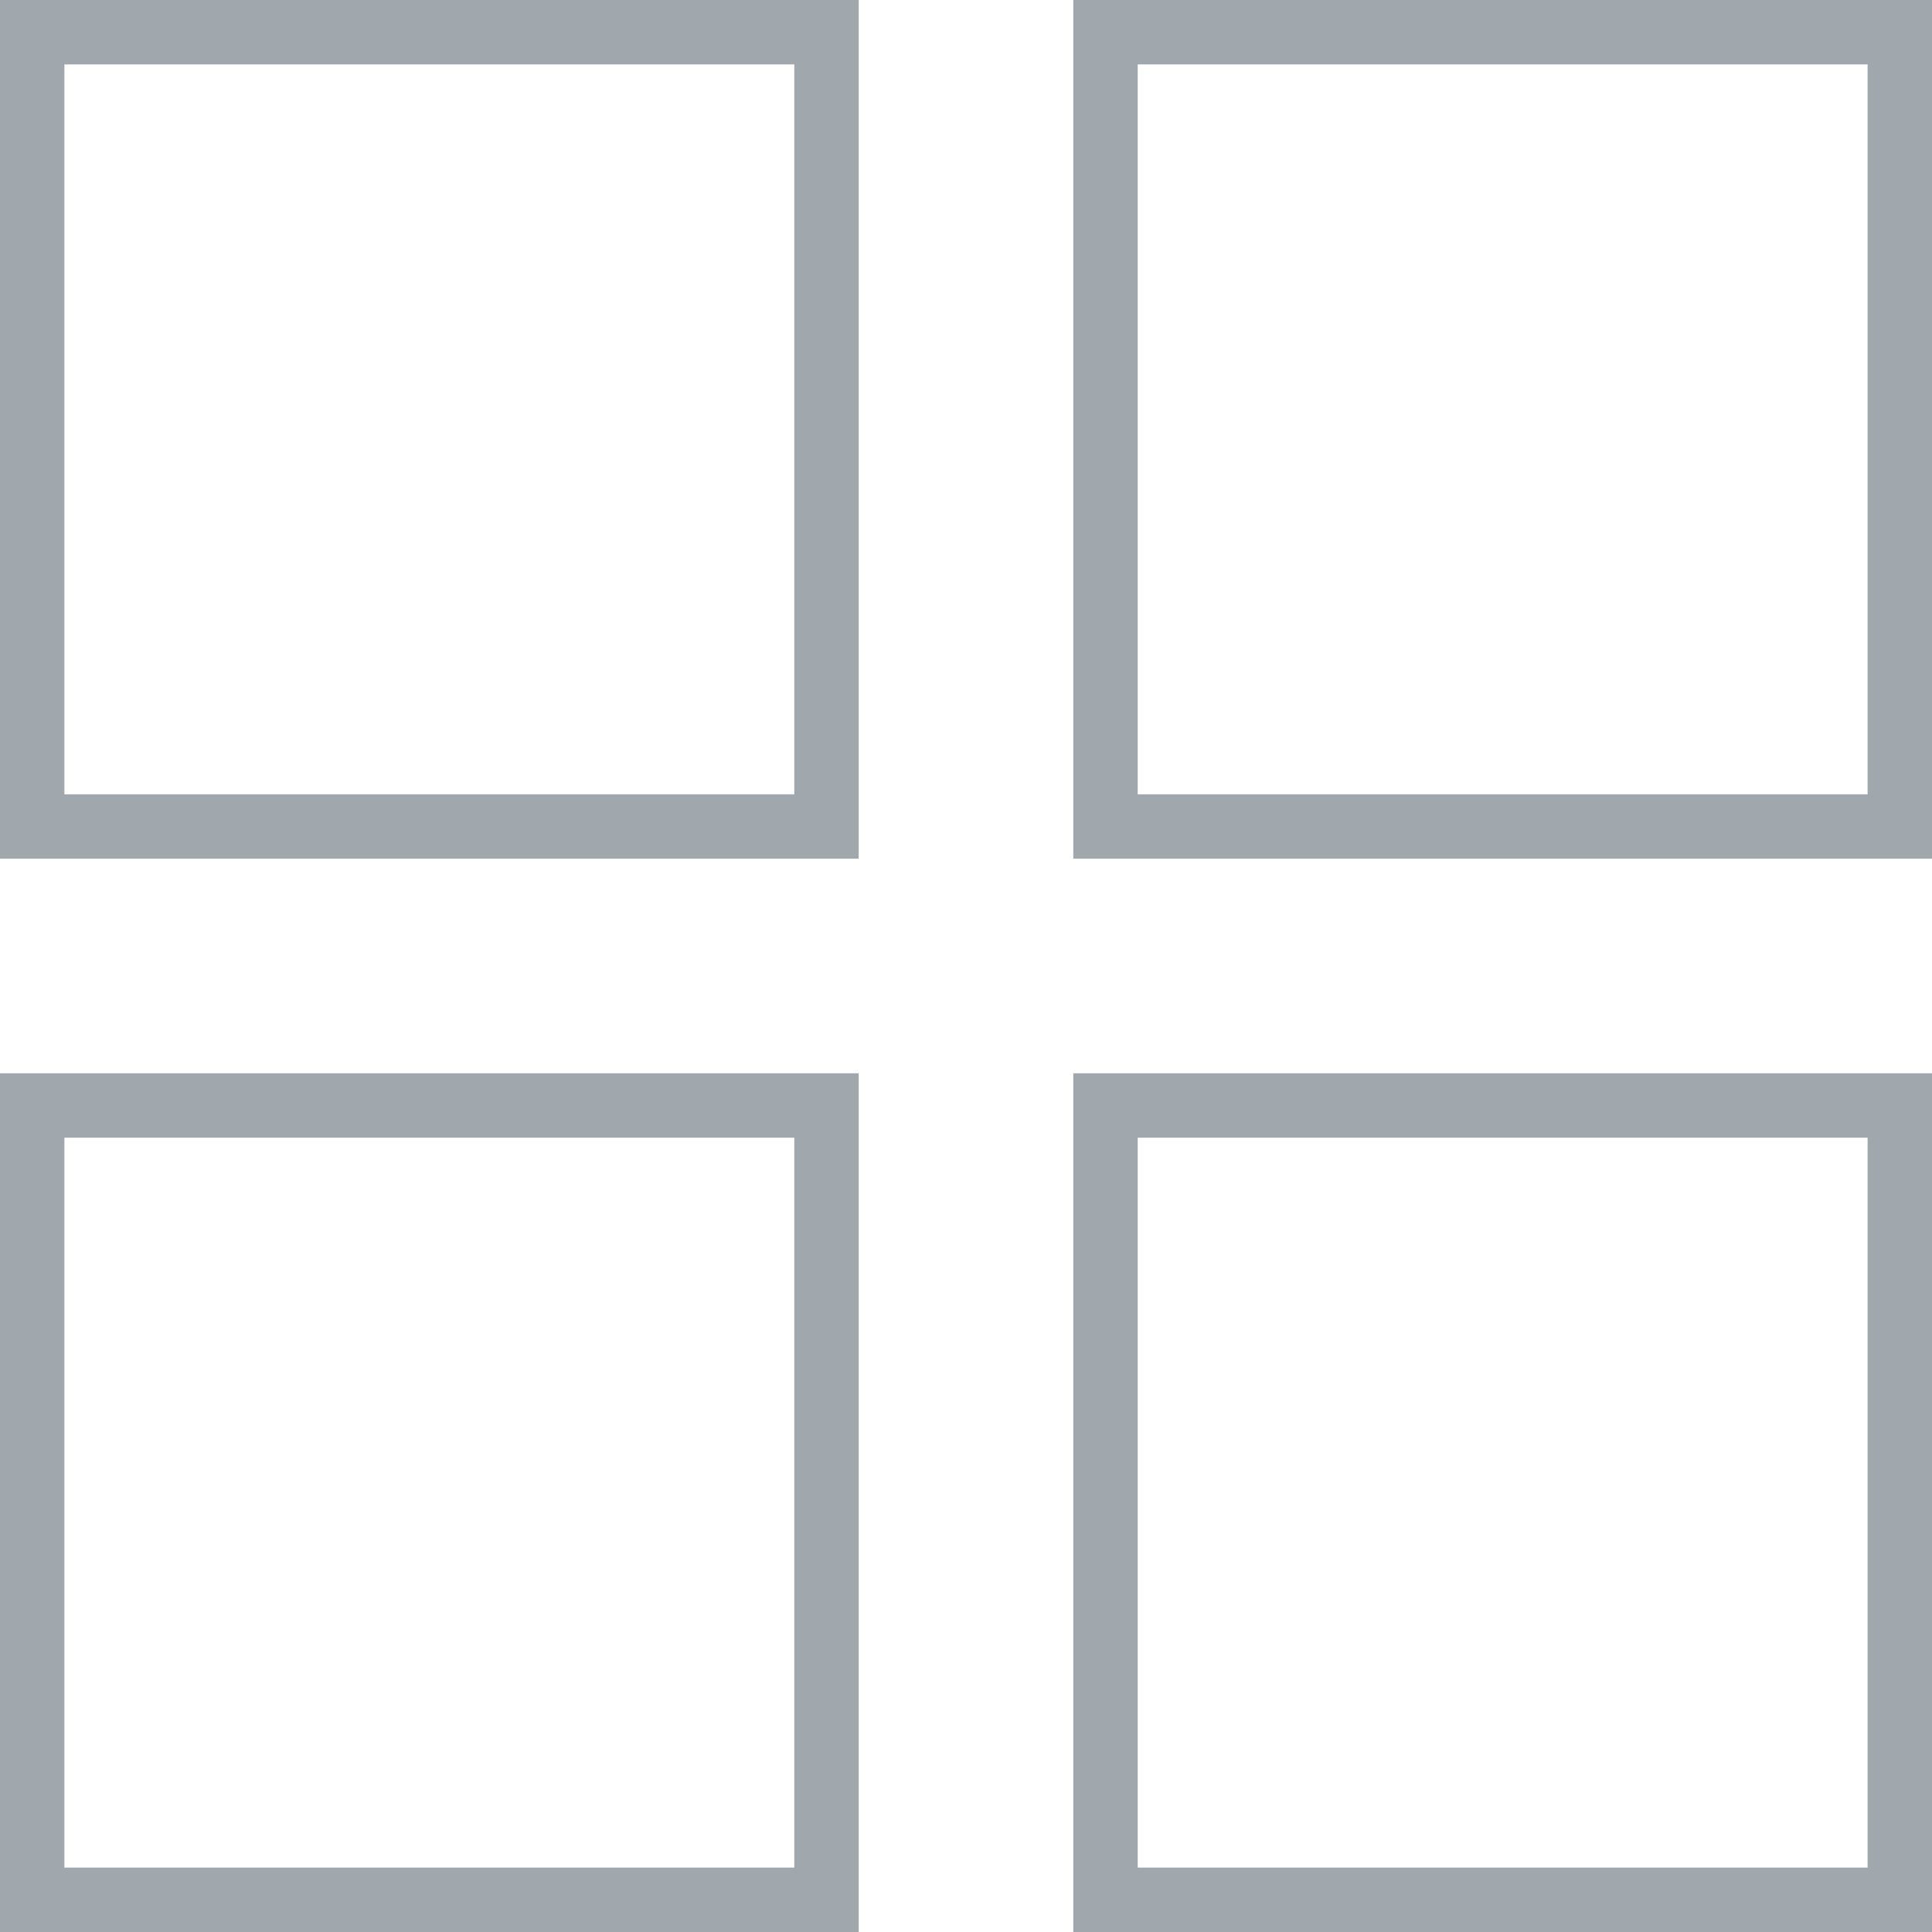
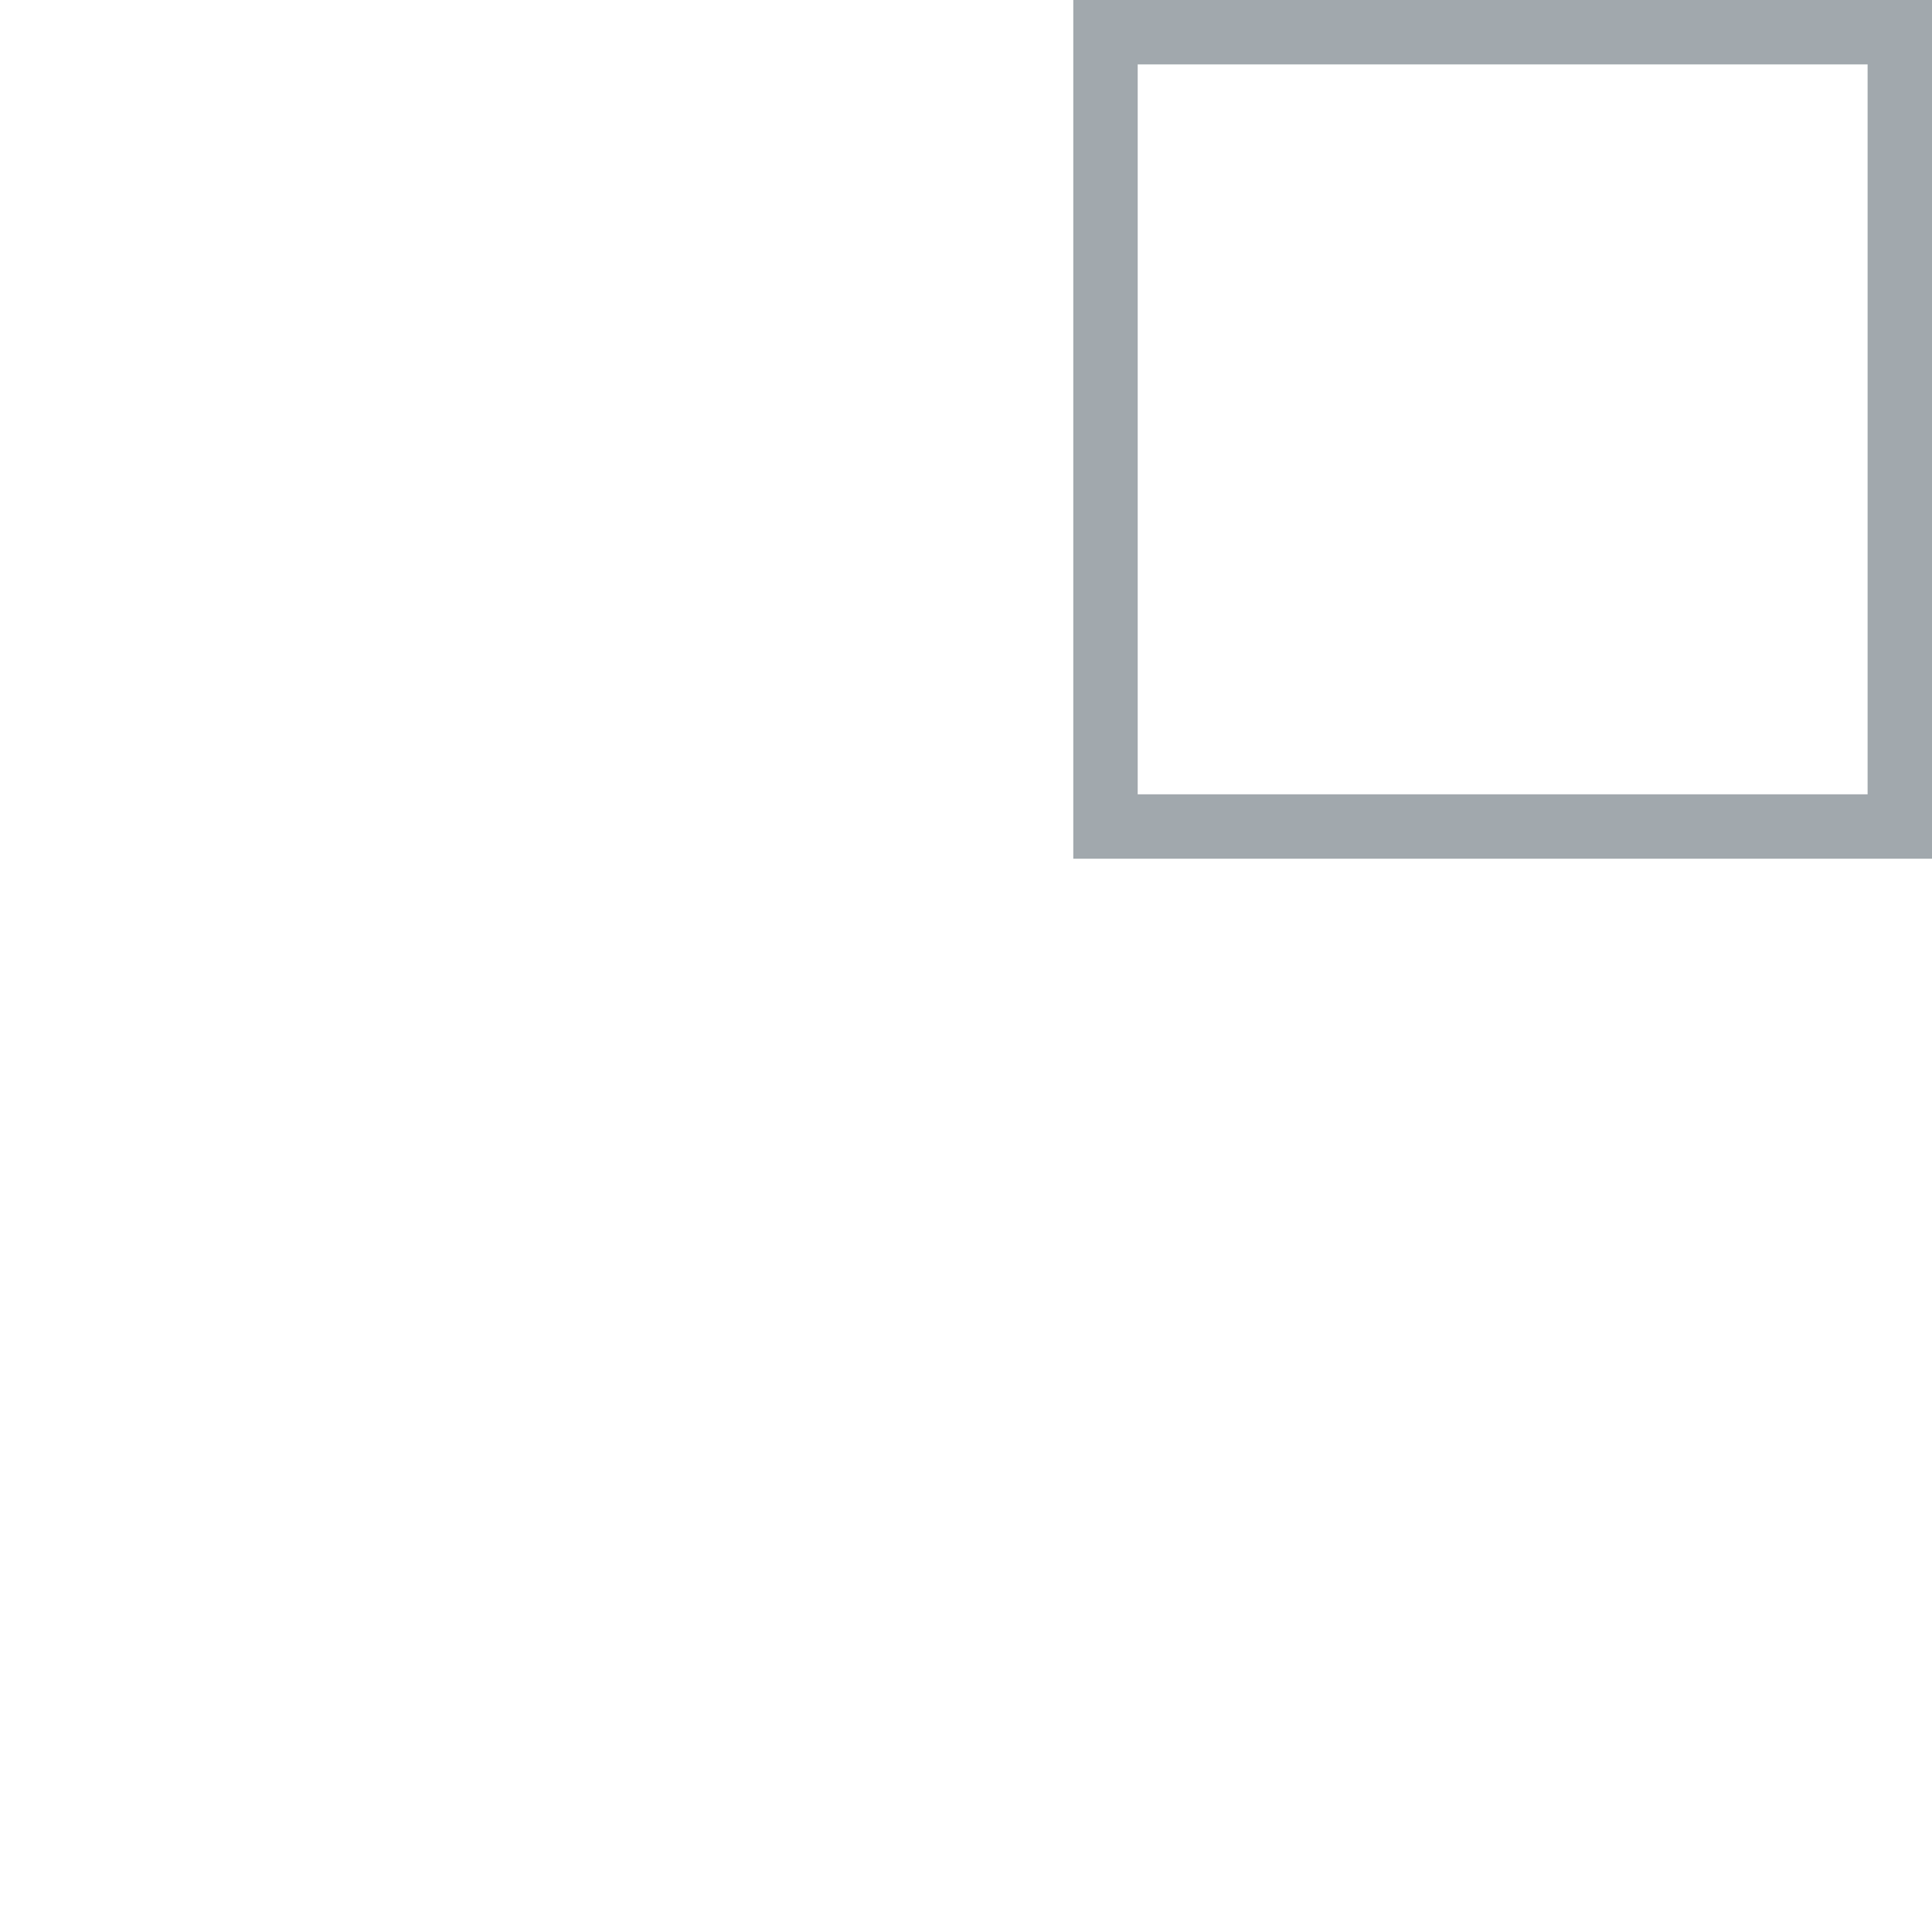
<svg xmlns="http://www.w3.org/2000/svg" width="15" height="15" viewBox="0 0 15 15" fill="none">
-   <rect x="0.25" y="0.25" width="6.167" height="6.167" stroke="#A1A8AD" stroke-width="0.5" />
-   <rect x="0.25" y="8.583" width="6.167" height="6.167" stroke="#A1A8AD" stroke-width="0.5" />
  <rect x="8.583" y="0.25" width="6.167" height="6.167" stroke="#A1A8AD" stroke-width="0.5" />
-   <rect x="8.583" y="8.583" width="6.167" height="6.167" stroke="#A1A8AD" stroke-width="0.5" />
</svg>